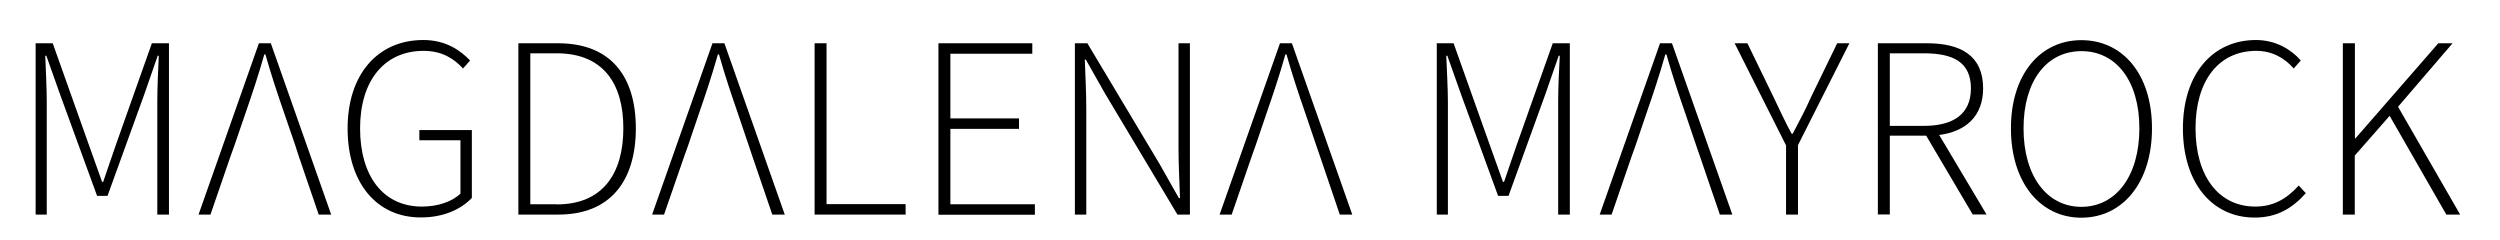
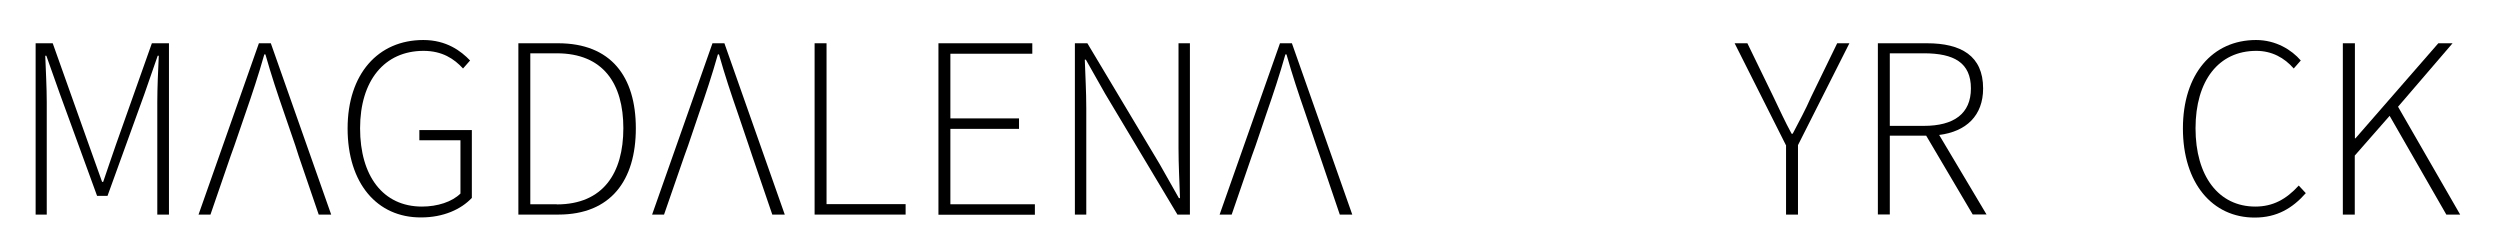
<svg xmlns="http://www.w3.org/2000/svg" version="1.1" id="Ebene_1" x="0px" y="0px" width="782px" height="75px" viewBox="33.445 258.14 782 75" enable-background="new 33.445 258.14 782 75" xml:space="preserve">
  <g id="Ebene_1_1_">
</g>
  <g id="Ebene_2">
    <g>
      <path d="M44.634,271.674h5.303l11.201,31.481c1.4,3.902,2.843,7.891,4.243,11.879h0.339c1.4-3.988,2.673-7.977,4.073-11.879    l11.158-31.481h5.346v53.587h-3.649v-35.216c0-4.37,0.254-10.013,0.467-14.468h-0.339l-4.158,11.965l-11.54,31.863h-3.267    l-11.625-31.863l-4.243-11.965h-0.34c0.17,4.455,0.467,10.098,0.467,14.468v35.216h-3.479v-53.587H44.634z" />
      <path d="M125.84,303.707l-3.437-10.012c-2.206-6.364-4.073-11.964-5.94-18.541h-0.339c-1.867,6.577-3.733,12.177-5.939,18.541    l-3.437,10.012l-1.146,3.184l-6.322,18.371h-3.733l18.88-53.587h3.733l18.88,53.587h-3.903l-6.279-18.371L125.84,303.707z" />
      <path d="M142.175,298.32c0-17.014,9.503-27.664,23.674-27.664c7.255,0,11.795,3.437,14.638,6.406l-2.207,2.503    c-2.758-3.012-6.491-5.516-12.346-5.516c-12.262,0-19.856,9.334-19.856,24.227s7.17,24.48,19.347,24.48    c4.879,0,9.419-1.484,12.05-4.072v-16.676h-12.856v-3.182h16.419v21.215c-3.352,3.563-8.867,6.109-15.868,6.109    C151.339,326.236,142.175,315.417,142.175,298.32z" />
      <path d="M195.591,271.674h12.432c16.504,0,24.311,10.395,24.311,26.603c0,16.25-7.807,26.984-24.226,26.984h-12.516V271.674z     M207.598,322.078c14.552,0,20.832-9.842,20.832-23.844c0-13.916-6.279-23.42-20.832-23.42h-8.273v47.223h8.273V322.078z" />
      <path d="M267.675,303.707l-3.394-10.012c-2.207-6.364-4.073-11.964-5.94-18.541h-0.339c-1.867,6.577-3.734,12.177-5.94,18.541    l-3.394,10.012l-1.146,3.184l-6.364,18.371h-3.734l18.88-53.587h3.734l18.88,53.587h-3.903l-6.279-18.371L267.675,303.707z" />
      <path d="M288.253,271.674h3.733v50.319h24.735v3.268h-28.469V271.674z" />
      <path d="M326.989,271.674h29.36v3.267h-25.626v20.238h21.468v3.268h-21.468v23.59h26.433v3.266h-30.166V271.674z" />
      <path d="M369.671,271.674h3.903l22.614,37.804l6.024,10.648h0.34c-0.17-5.219-0.467-10.395-0.467-15.613v-32.839h3.564v53.587    h-3.904l-22.614-37.804l-6.024-10.649h-0.339c0.169,5.134,0.466,10.013,0.466,15.189v33.264h-3.564V271.674z" />
      <path d="M445.193,303.707l-3.395-10.012c-2.207-6.364-4.074-11.964-5.939-18.541h-0.34c-1.867,6.577-3.734,12.177-5.939,18.541    l-3.395,10.012l-1.146,3.184l-6.321,18.371h-3.776l18.88-53.587h3.734l18.879,53.587h-3.902l-6.238-18.371L445.193,303.707z" />
-       <path d="M482.826,271.674h5.303l11.201,31.481c1.4,3.902,2.844,7.891,4.242,11.879h0.34c1.4-3.988,2.674-7.977,4.074-11.879    l11.158-31.481h5.346v53.587h-3.648v-35.216c0-4.37,0.254-10.013,0.508-14.468h-0.34l-4.156,11.965l-11.541,31.863h-3.268    l-11.625-31.863l-4.242-11.965h-0.34c0.17,4.455,0.51,10.098,0.51,14.468v35.216h-3.479v-53.587H482.826z" />
-       <path d="M564.033,303.707l-3.395-10.012c-2.207-6.364-4.074-11.964-5.941-18.541h-0.338c-1.867,6.577-3.734,12.177-5.941,18.541    l-3.393,10.012l-1.146,3.184l-6.322,18.371h-3.732l18.879-53.587h3.734l18.881,53.587h-3.904l-6.279-18.371L564.033,303.707z" />
      <path d="M592.076,303.537l-16.037-31.862h3.988l8.146,16.759c1.867,3.903,3.564,7.637,5.686,11.541h0.338    c2.037-3.904,4.074-7.637,5.771-11.541l8.146-16.759h3.818l-16.08,31.862v21.725h-3.734v-21.725H592.076z" />
      <path d="M620.841,271.674h15.359c10.65,0,17.564,3.903,17.564,14.128c0,8.528-5.303,13.492-13.746,14.552l14.809,24.863H650.5    l-14.553-24.65h-11.371v24.65h-3.734V271.674z M635.226,297.513c9.418,0,14.721-3.818,14.721-11.71    c0-8.061-5.303-10.989-14.721-10.989h-10.65v22.699H635.226z" />
-       <path d="M662.464,298.277c0-16.929,9.205-27.578,22.02-27.578c12.939,0,22.104,10.649,22.104,27.578    c0,17.014-9.205,27.959-22.104,27.959C671.628,326.236,662.464,315.248,662.464,298.277z M702.642,298.277    c0-14.808-7.254-24.142-18.115-24.142c-10.904,0-18.117,9.334-18.117,24.142c0,14.893,7.254,24.564,18.117,24.564    C695.388,322.8,702.642,313.126,702.642,298.277z" />
      <path d="M716.261,298.32c0-17.014,9.25-27.664,22.869-27.664c6.236,0,11.158,3.097,14,6.406l-2.205,2.503    c-2.928-3.352-6.83-5.516-11.711-5.516c-11.795,0-19.006,9.334-19.006,24.227s7.17,24.48,18.709,24.48    c5.516,0,9.674-2.291,13.578-6.576l2.205,2.375c-4.158,4.711-9.037,7.639-15.953,7.639    C725.468,326.236,716.261,315.417,716.261,298.32z" />
      <path d="M766.326,271.674h3.734v29.741h0.17l25.922-29.741h4.455l-17.055,19.856l19.432,33.73h-4.328l-17.734-30.888    l-10.904,12.431v18.457h-3.732v-53.587H766.326z" />
    </g>
  </g>
  <g id="Ebene_3">
</g>
</svg>